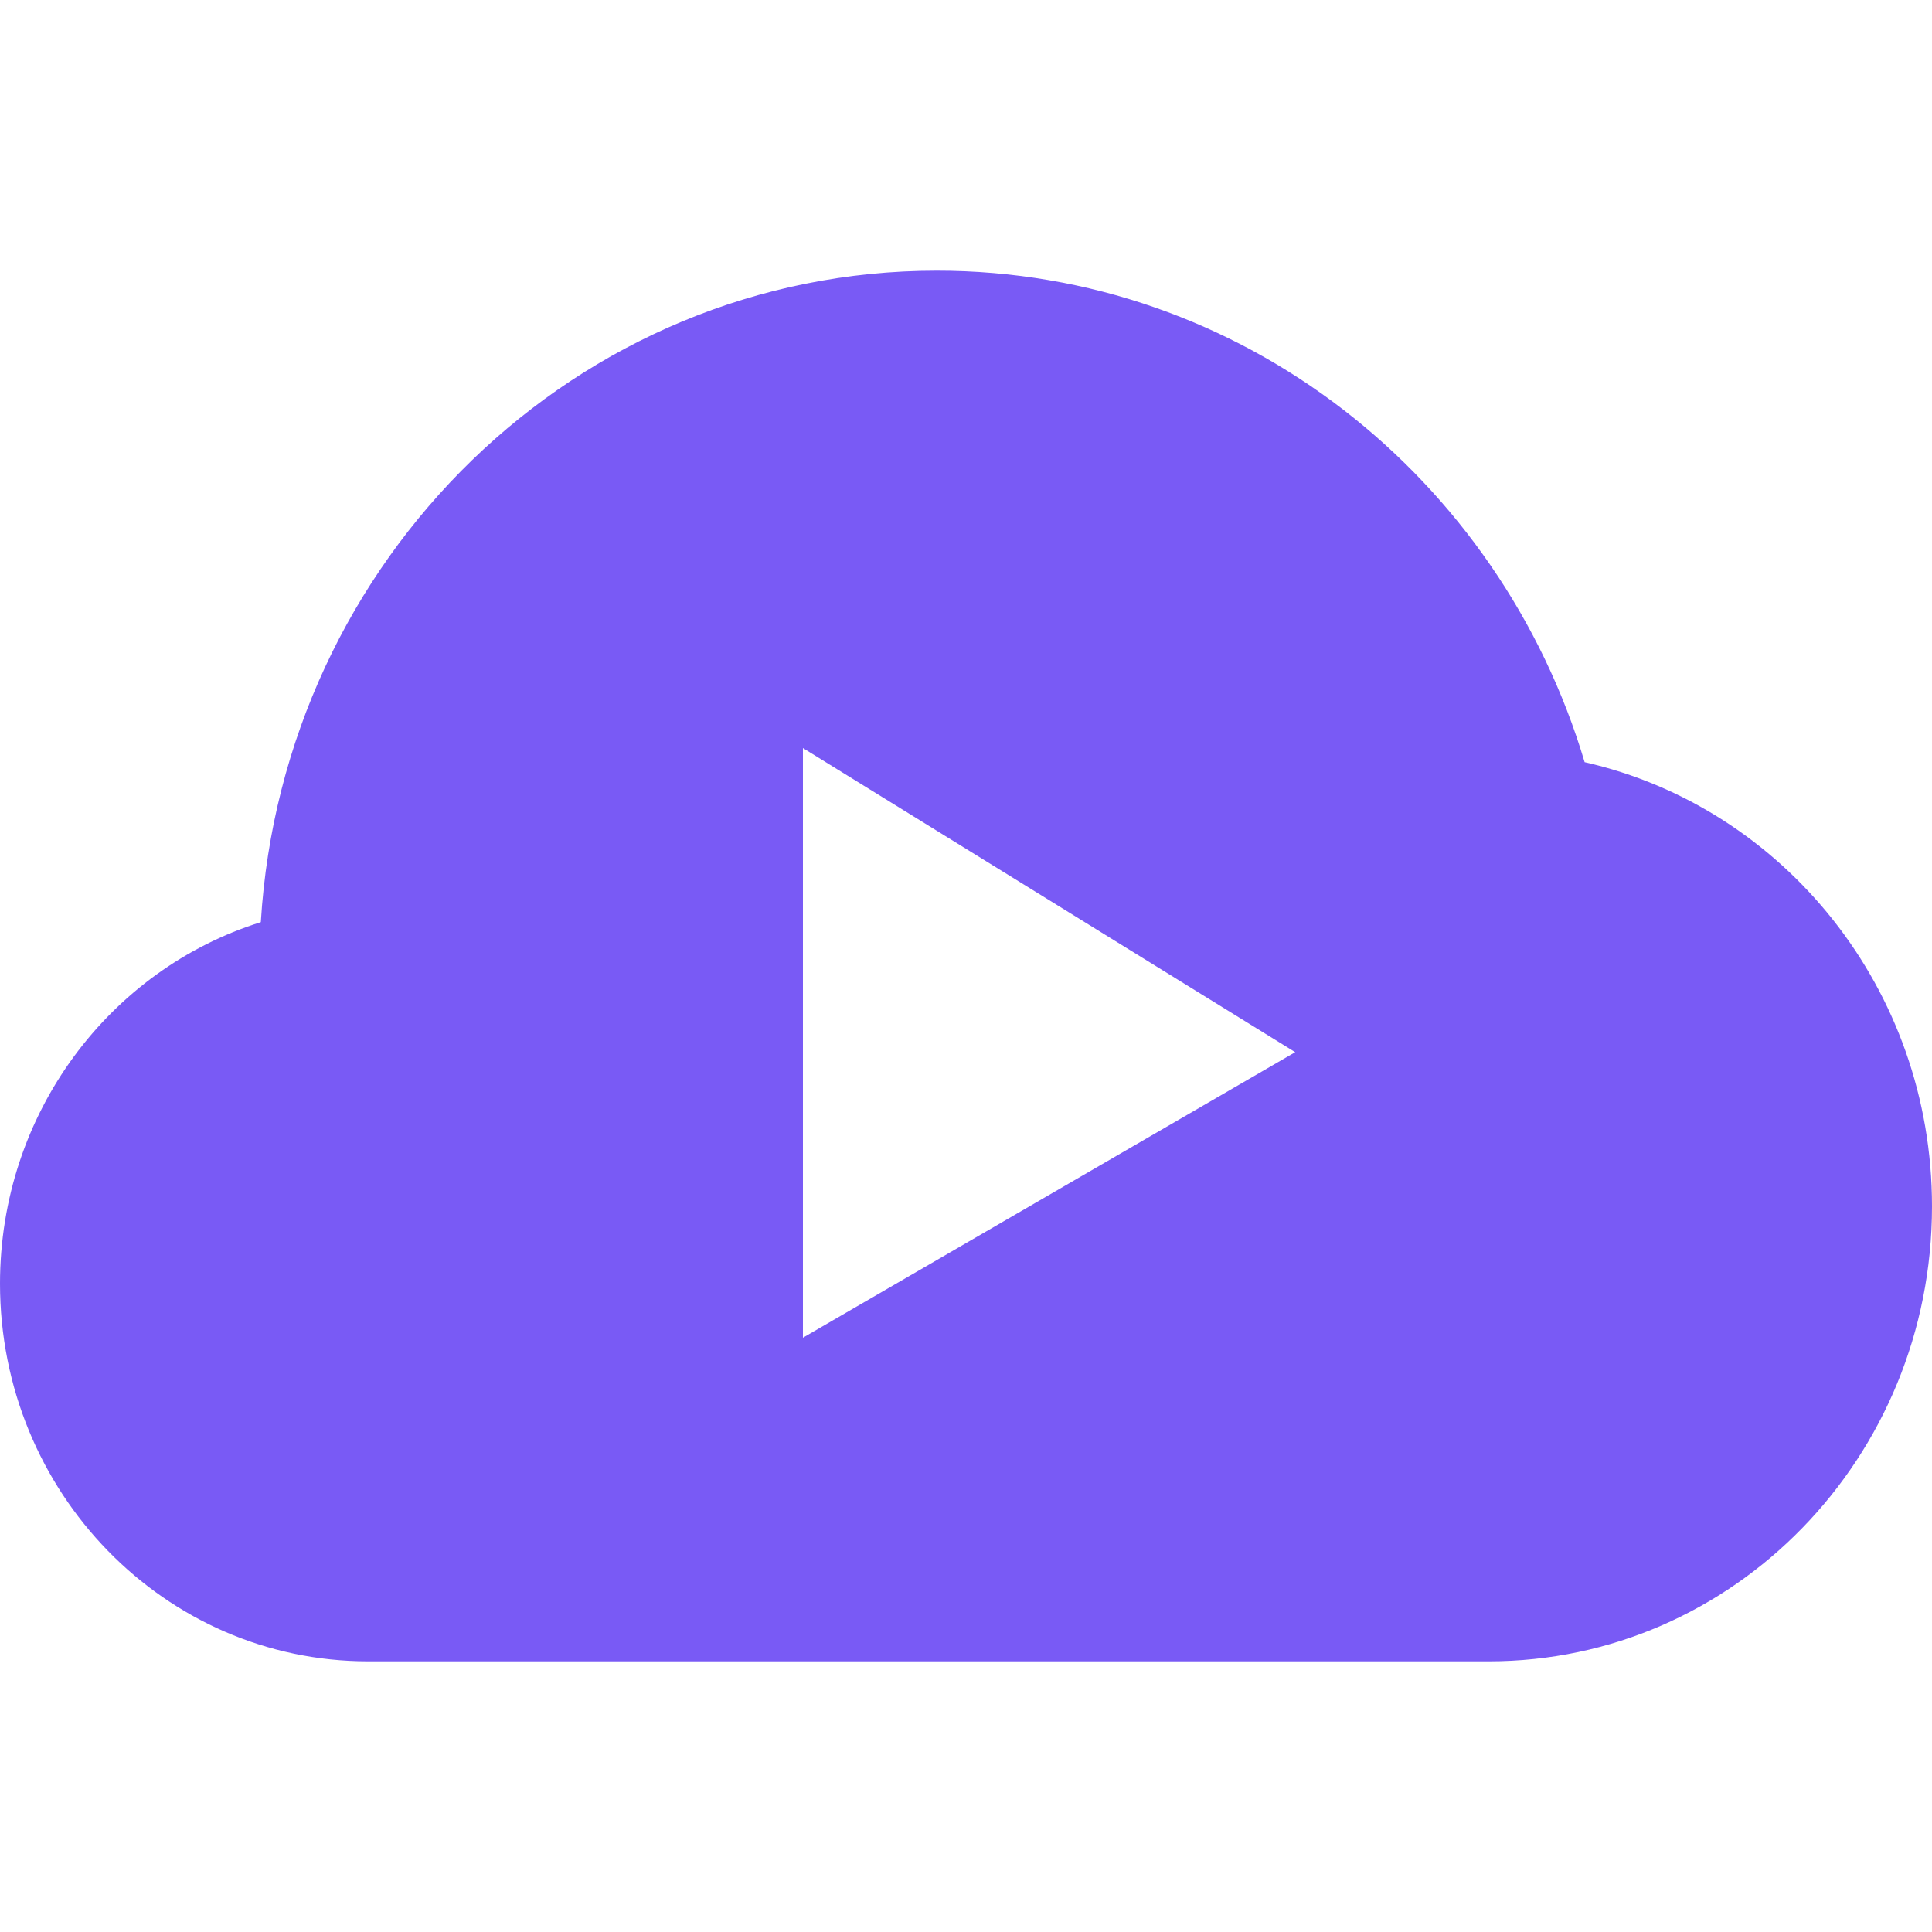
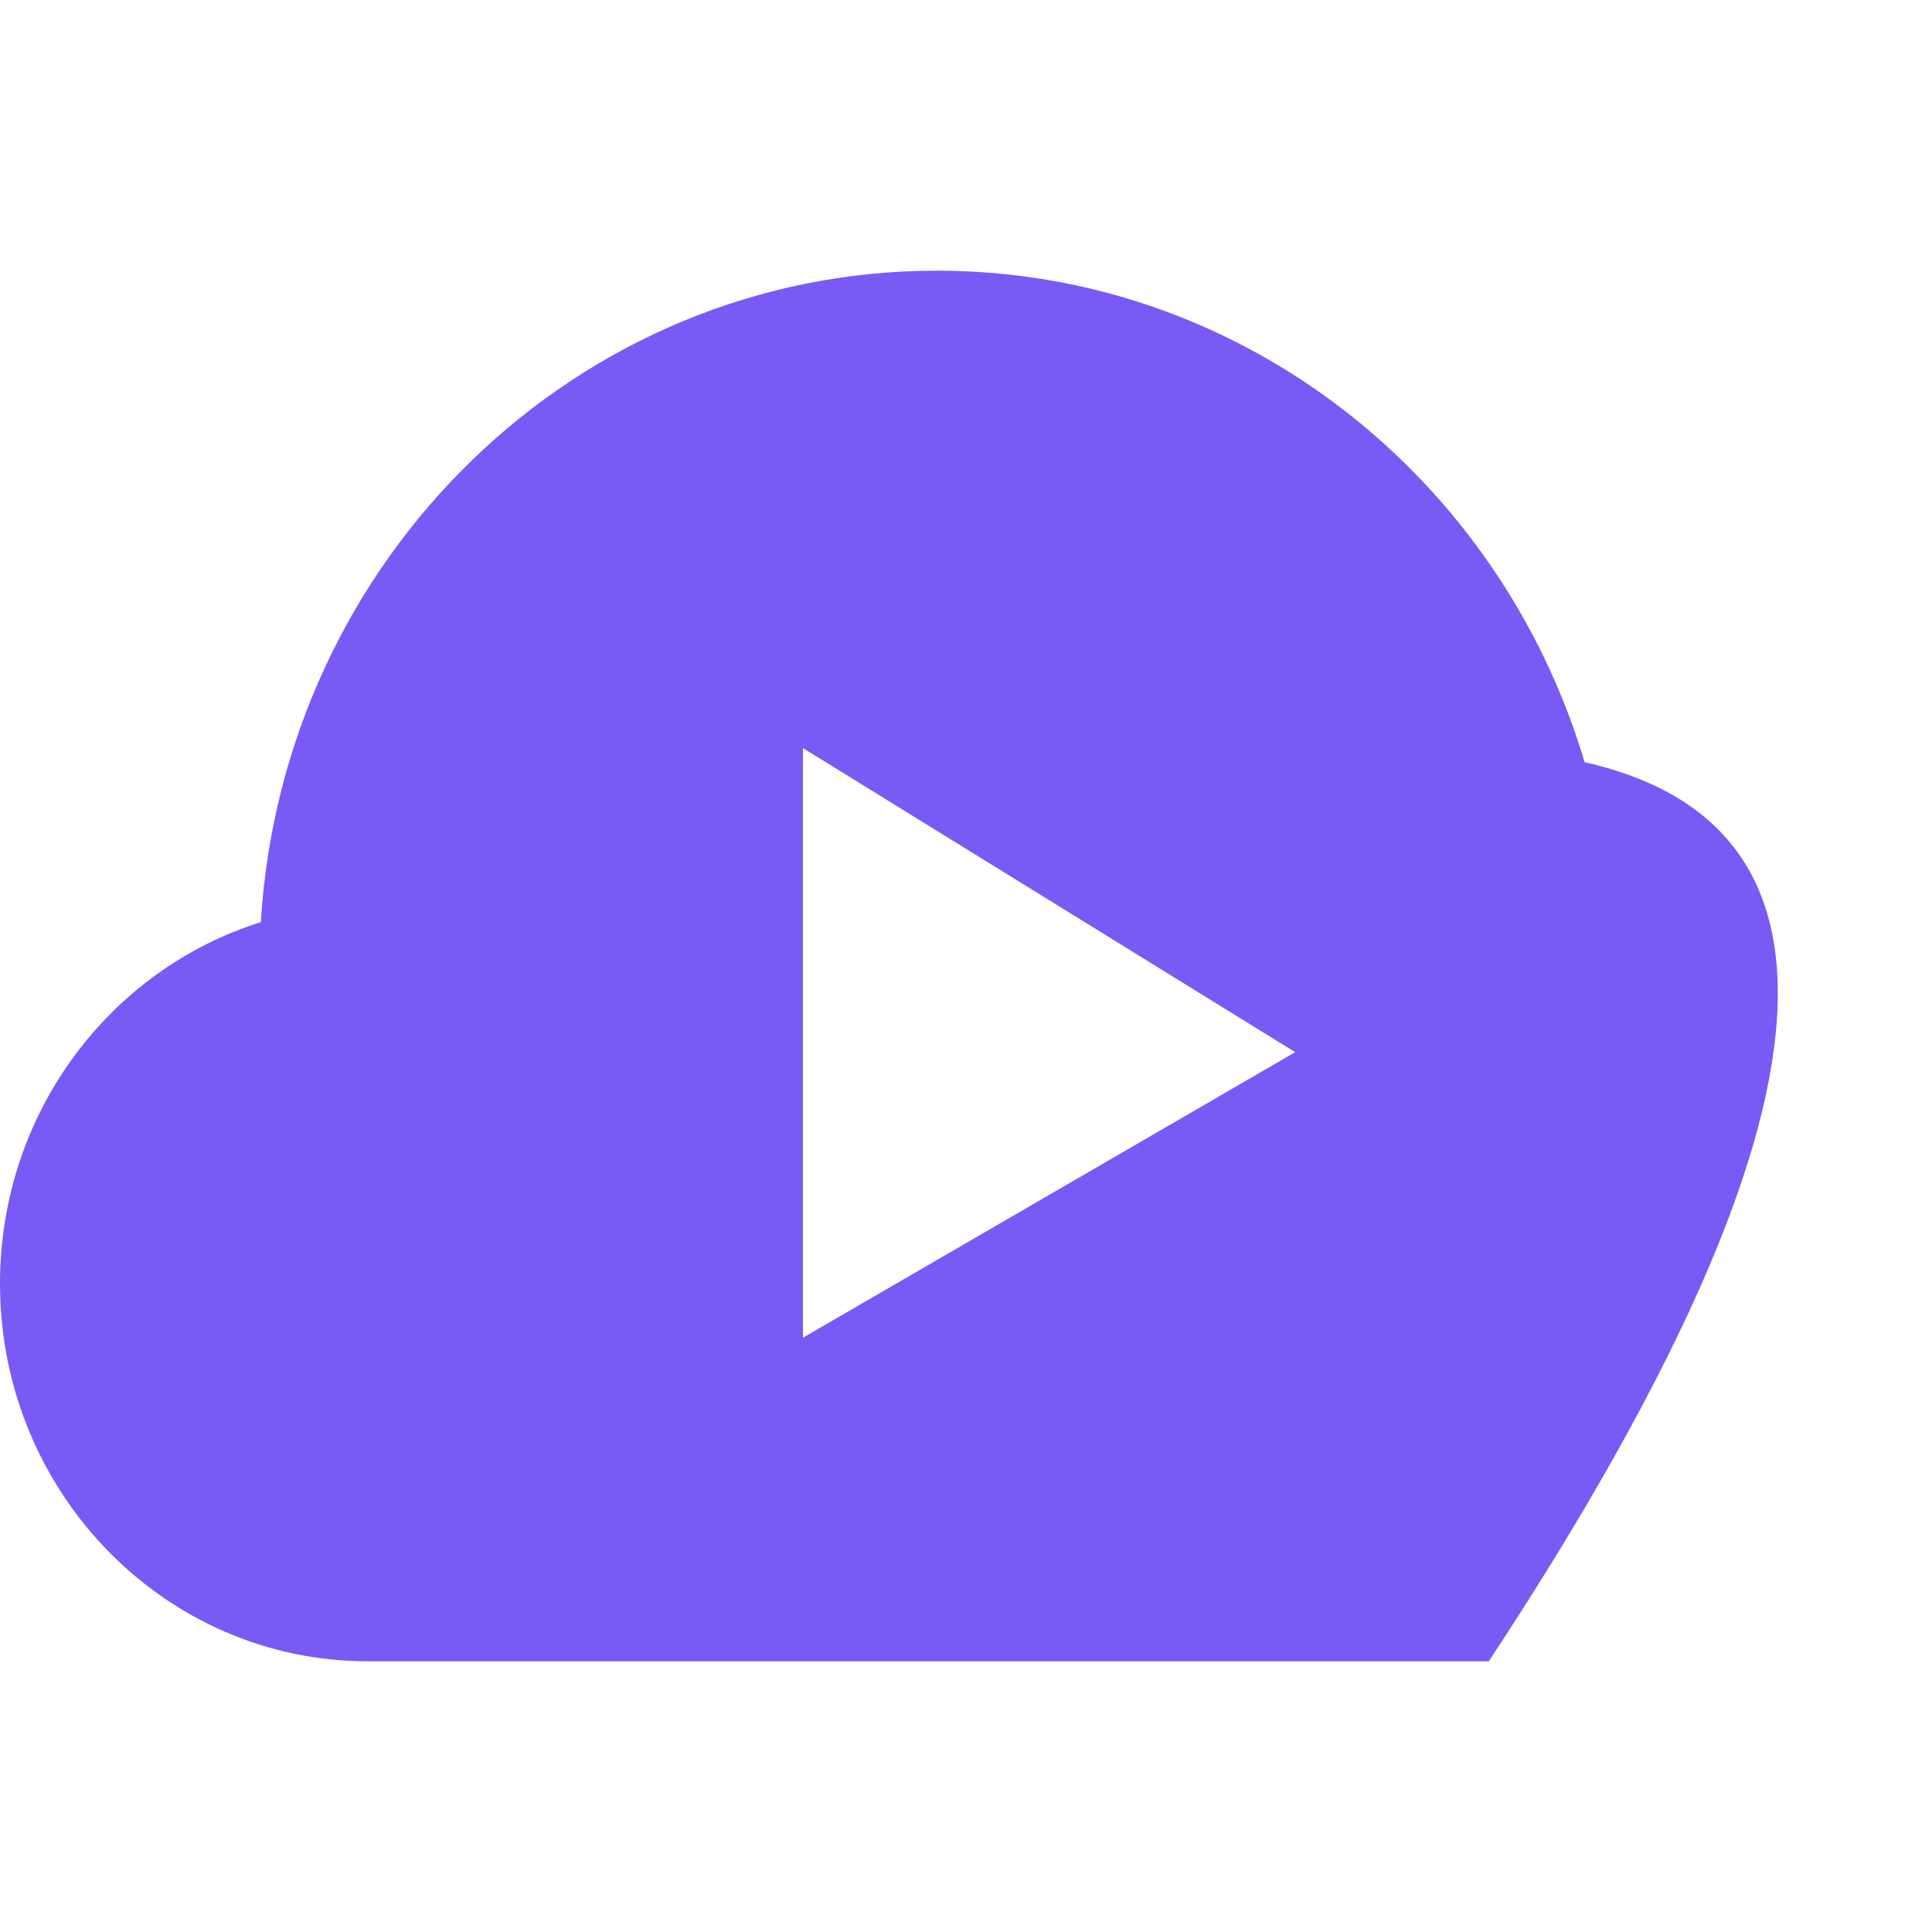
<svg xmlns="http://www.w3.org/2000/svg" version="1.1" id="Layer_1" x="0px" y="0px" viewBox="0 0 100 100" style="enable-background:new 0 0 100 100;" xml:space="preserve">
  <style type="text/css">
	.st0{fill:#4DD1BC;}
	.st1{fill:#FD710F;}
	.st2{fill:#795AF5;}
</style>
-   <path class="st2" d="M82.02,39.45c-4.39-14.73-17.74-25.44-33.53-25.44c-18.62,0-33.85,14.9-34.99,33.72C5.68,50.18,0,57.62,0,66.44  c0,10.8,8.53,19.55,19.05,19.55h58.01c12.67,0,22.94-10.54,22.94-23.55C100,51.18,92.3,41.78,82.02,39.45L82.02,39.45z M41.56,69.24  V38.72l25.48,15.74L41.56,69.24z" />
+   <path class="st2" d="M82.02,39.45c-4.39-14.73-17.74-25.44-33.53-25.44c-18.62,0-33.85,14.9-34.99,33.72C5.68,50.18,0,57.62,0,66.44  c0,10.8,8.53,19.55,19.05,19.55h58.01C100,51.18,92.3,41.78,82.02,39.45L82.02,39.45z M41.56,69.24  V38.72l25.48,15.74L41.56,69.24z" />
</svg>